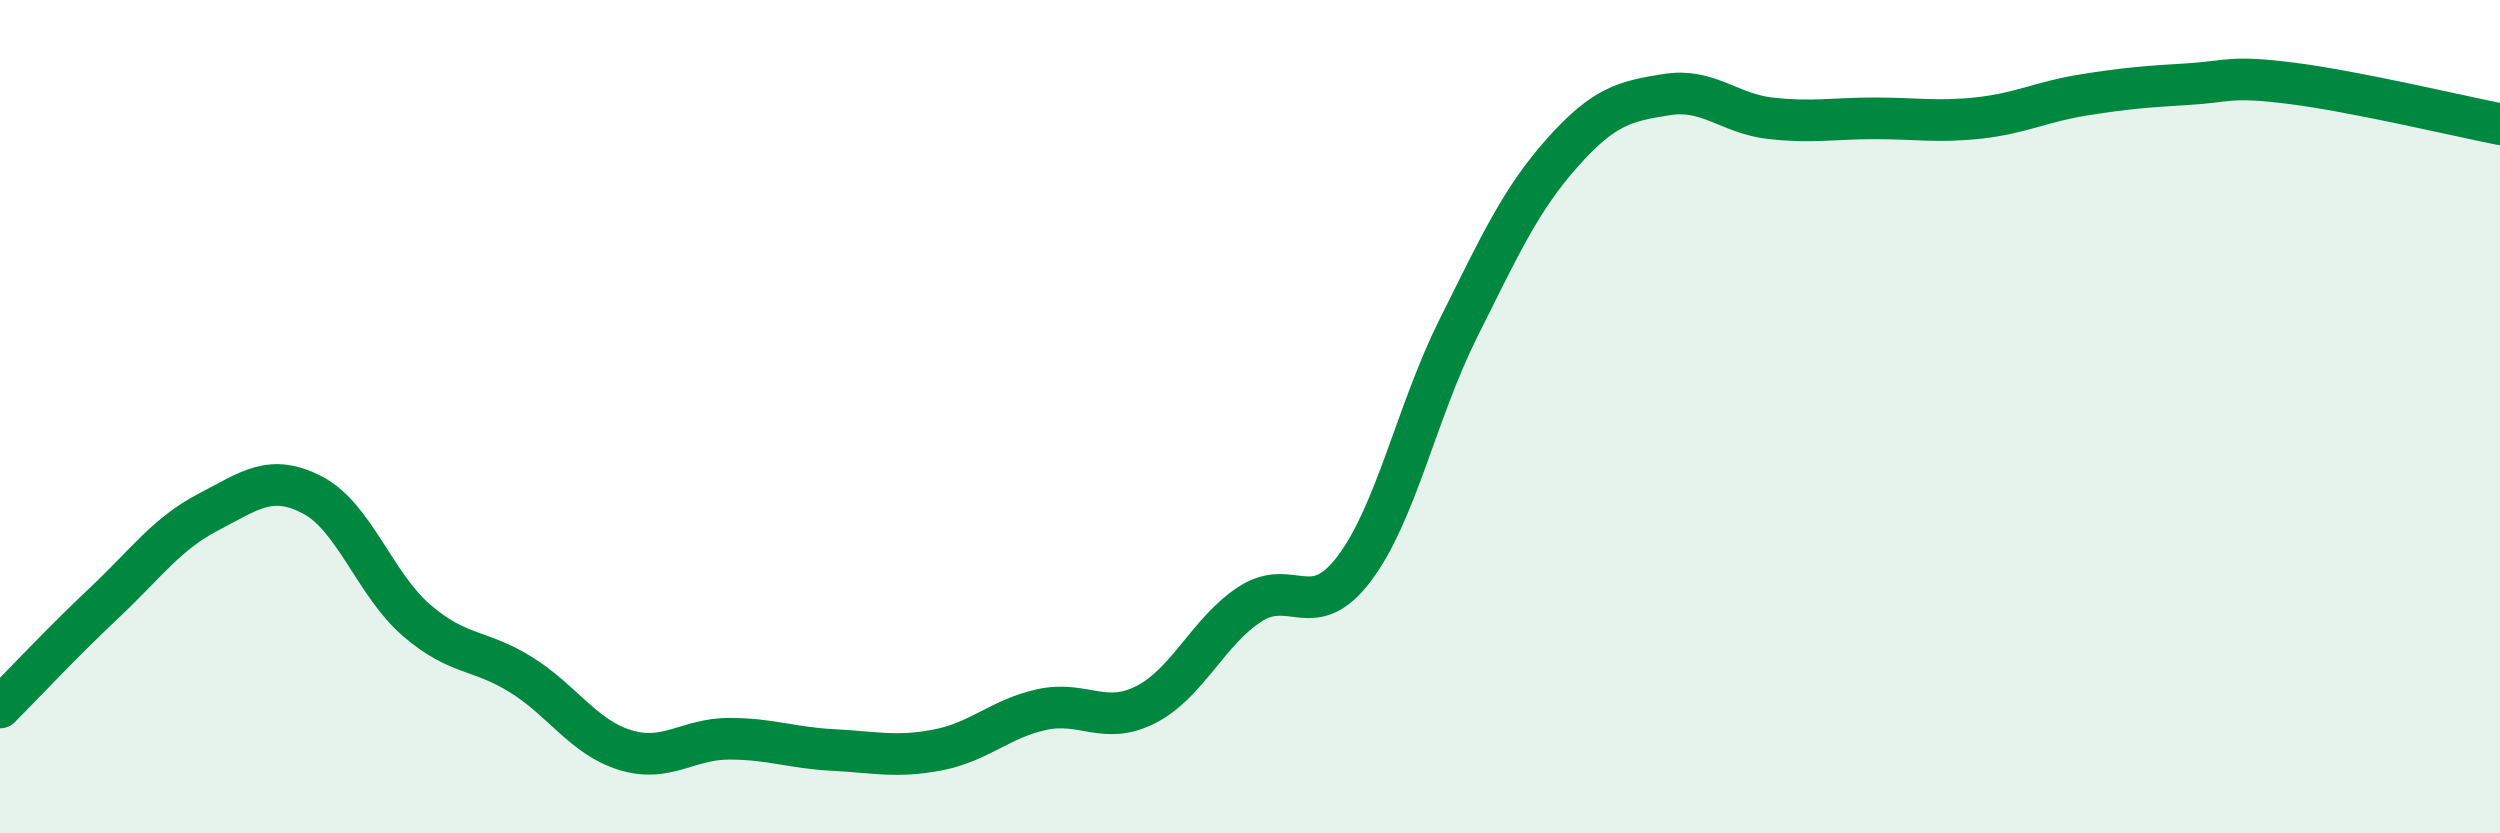
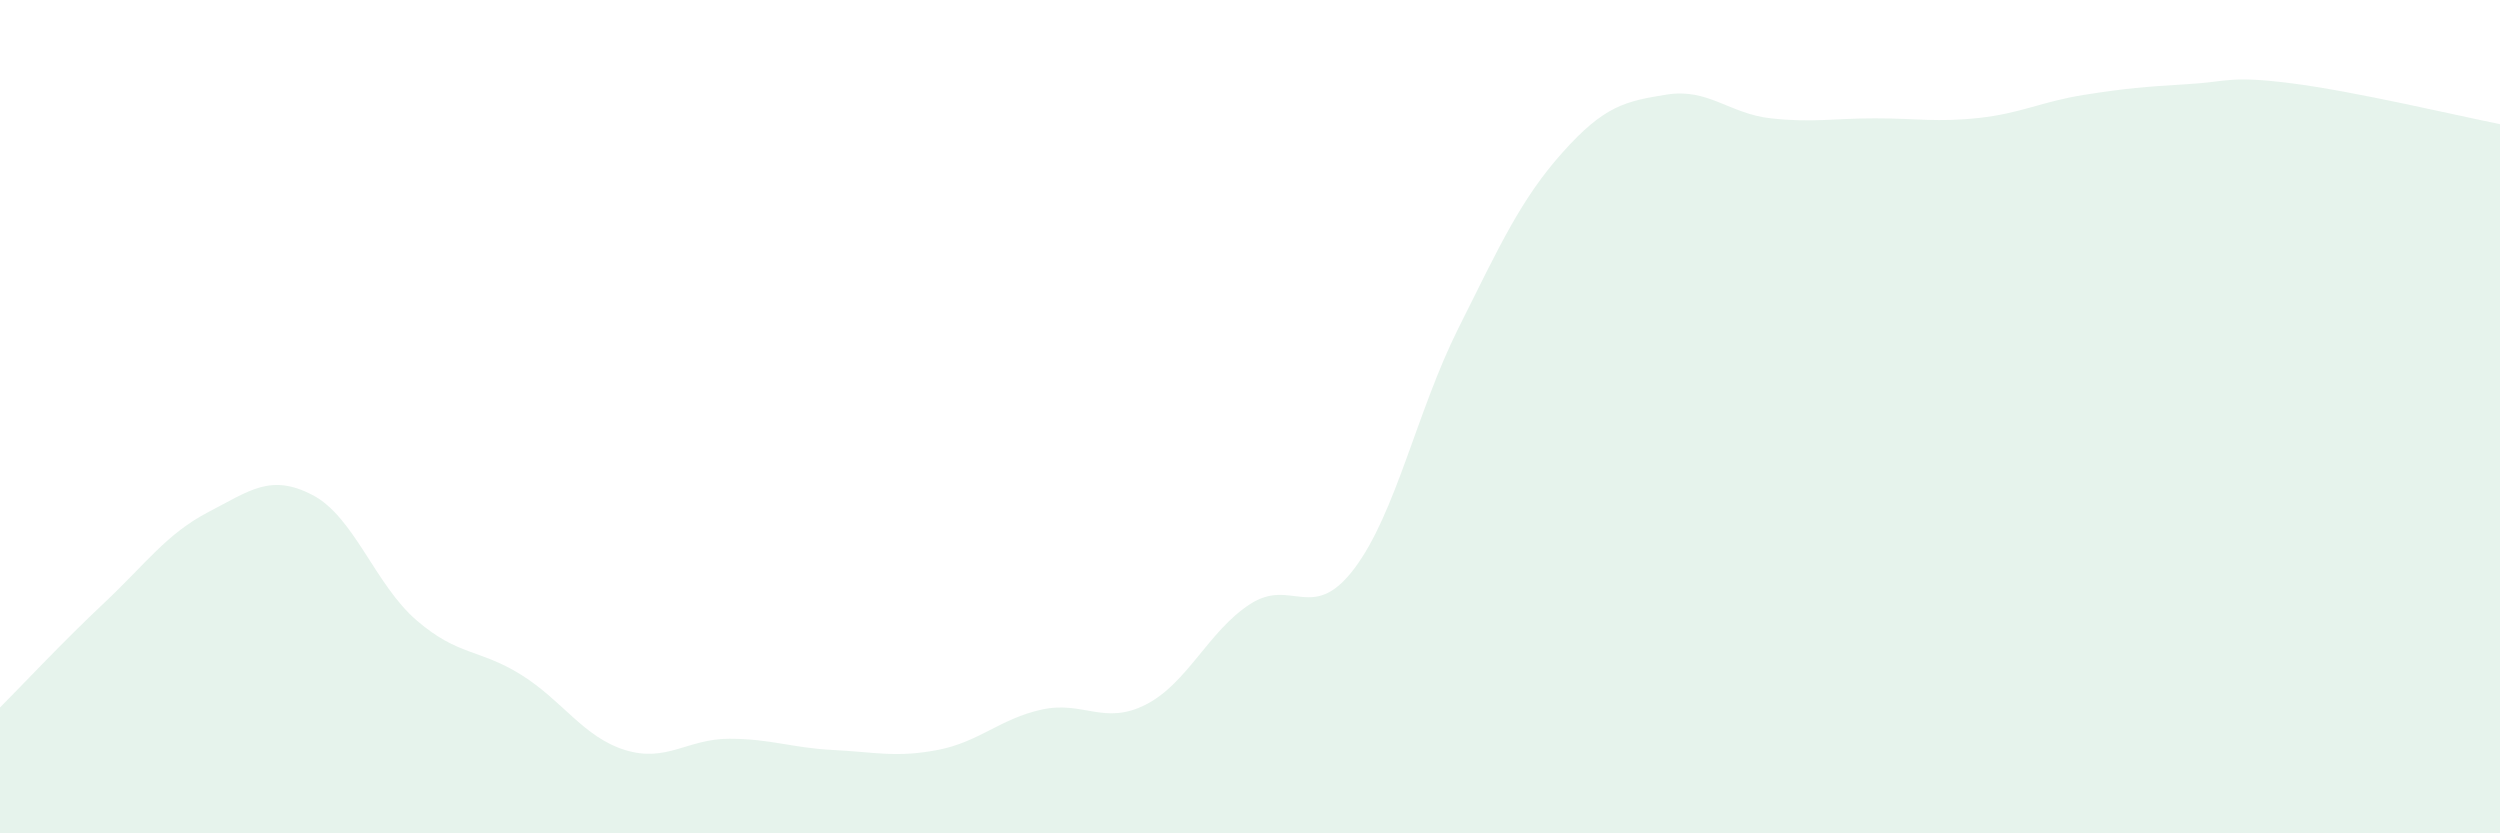
<svg xmlns="http://www.w3.org/2000/svg" width="60" height="20" viewBox="0 0 60 20">
  <path d="M 0,16.98 C 0.5,16.48 1.5,15.41 2.5,14.47 C 3.5,13.53 4,12.81 5,12.29 C 6,11.77 6.5,11.36 7.5,11.88 C 8.5,12.4 9,14.03 10,14.89 C 11,15.75 11.5,15.57 12.5,16.19 C 13.5,16.81 14,17.69 15,18 C 16,18.31 16.5,17.73 17.5,17.73 C 18.5,17.73 19,17.95 20,18 C 21,18.05 21.5,18.19 22.5,18 C 23.5,17.81 24,17.25 25,17.03 C 26,16.81 26.5,17.42 27.5,16.91 C 28.5,16.4 29,15.15 30,14.5 C 31,13.85 31.5,14.97 32.5,13.65 C 33.5,12.33 34,9.88 35,7.88 C 36,5.88 36.5,4.78 37.5,3.66 C 38.5,2.54 39,2.43 40,2.27 C 41,2.11 41.5,2.73 42.5,2.84 C 43.5,2.95 44,2.84 45,2.84 C 46,2.84 46.5,2.94 47.5,2.83 C 48.5,2.72 49,2.44 50,2.28 C 51,2.12 51.5,2.08 52.5,2.02 C 53.5,1.96 53.5,1.81 55,2 C 56.5,2.19 59,2.78 60,2.98L60 20L0 20Z" fill="#008740" opacity="0.1" stroke-linecap="round" stroke-linejoin="round" />
-   <path d="M 0,16.98 C 0.5,16.48 1.5,15.41 2.5,14.47 C 3.5,13.53 4,12.81 5,12.29 C 6,11.77 6.5,11.36 7.5,11.88 C 8.5,12.4 9,14.03 10,14.89 C 11,15.75 11.5,15.57 12.5,16.19 C 13.5,16.81 14,17.69 15,18 C 16,18.31 16.5,17.73 17.5,17.73 C 18.5,17.73 19,17.95 20,18 C 21,18.05 21.5,18.19 22.5,18 C 23.5,17.81 24,17.25 25,17.03 C 26,16.81 26.5,17.42 27.5,16.91 C 28.5,16.4 29,15.15 30,14.5 C 31,13.85 31.5,14.97 32.5,13.65 C 33.5,12.33 34,9.88 35,7.88 C 36,5.88 36.5,4.78 37.5,3.66 C 38.5,2.54 39,2.43 40,2.27 C 41,2.11 41.5,2.73 42.5,2.84 C 43.5,2.95 44,2.84 45,2.84 C 46,2.84 46.5,2.94 47.5,2.83 C 48.5,2.72 49,2.44 50,2.28 C 51,2.12 51.5,2.08 52.5,2.02 C 53.5,1.96 53.5,1.81 55,2 C 56.5,2.19 59,2.78 60,2.98" stroke="#008740" stroke-width="1" fill="none" stroke-linecap="round" stroke-linejoin="round" />
</svg>